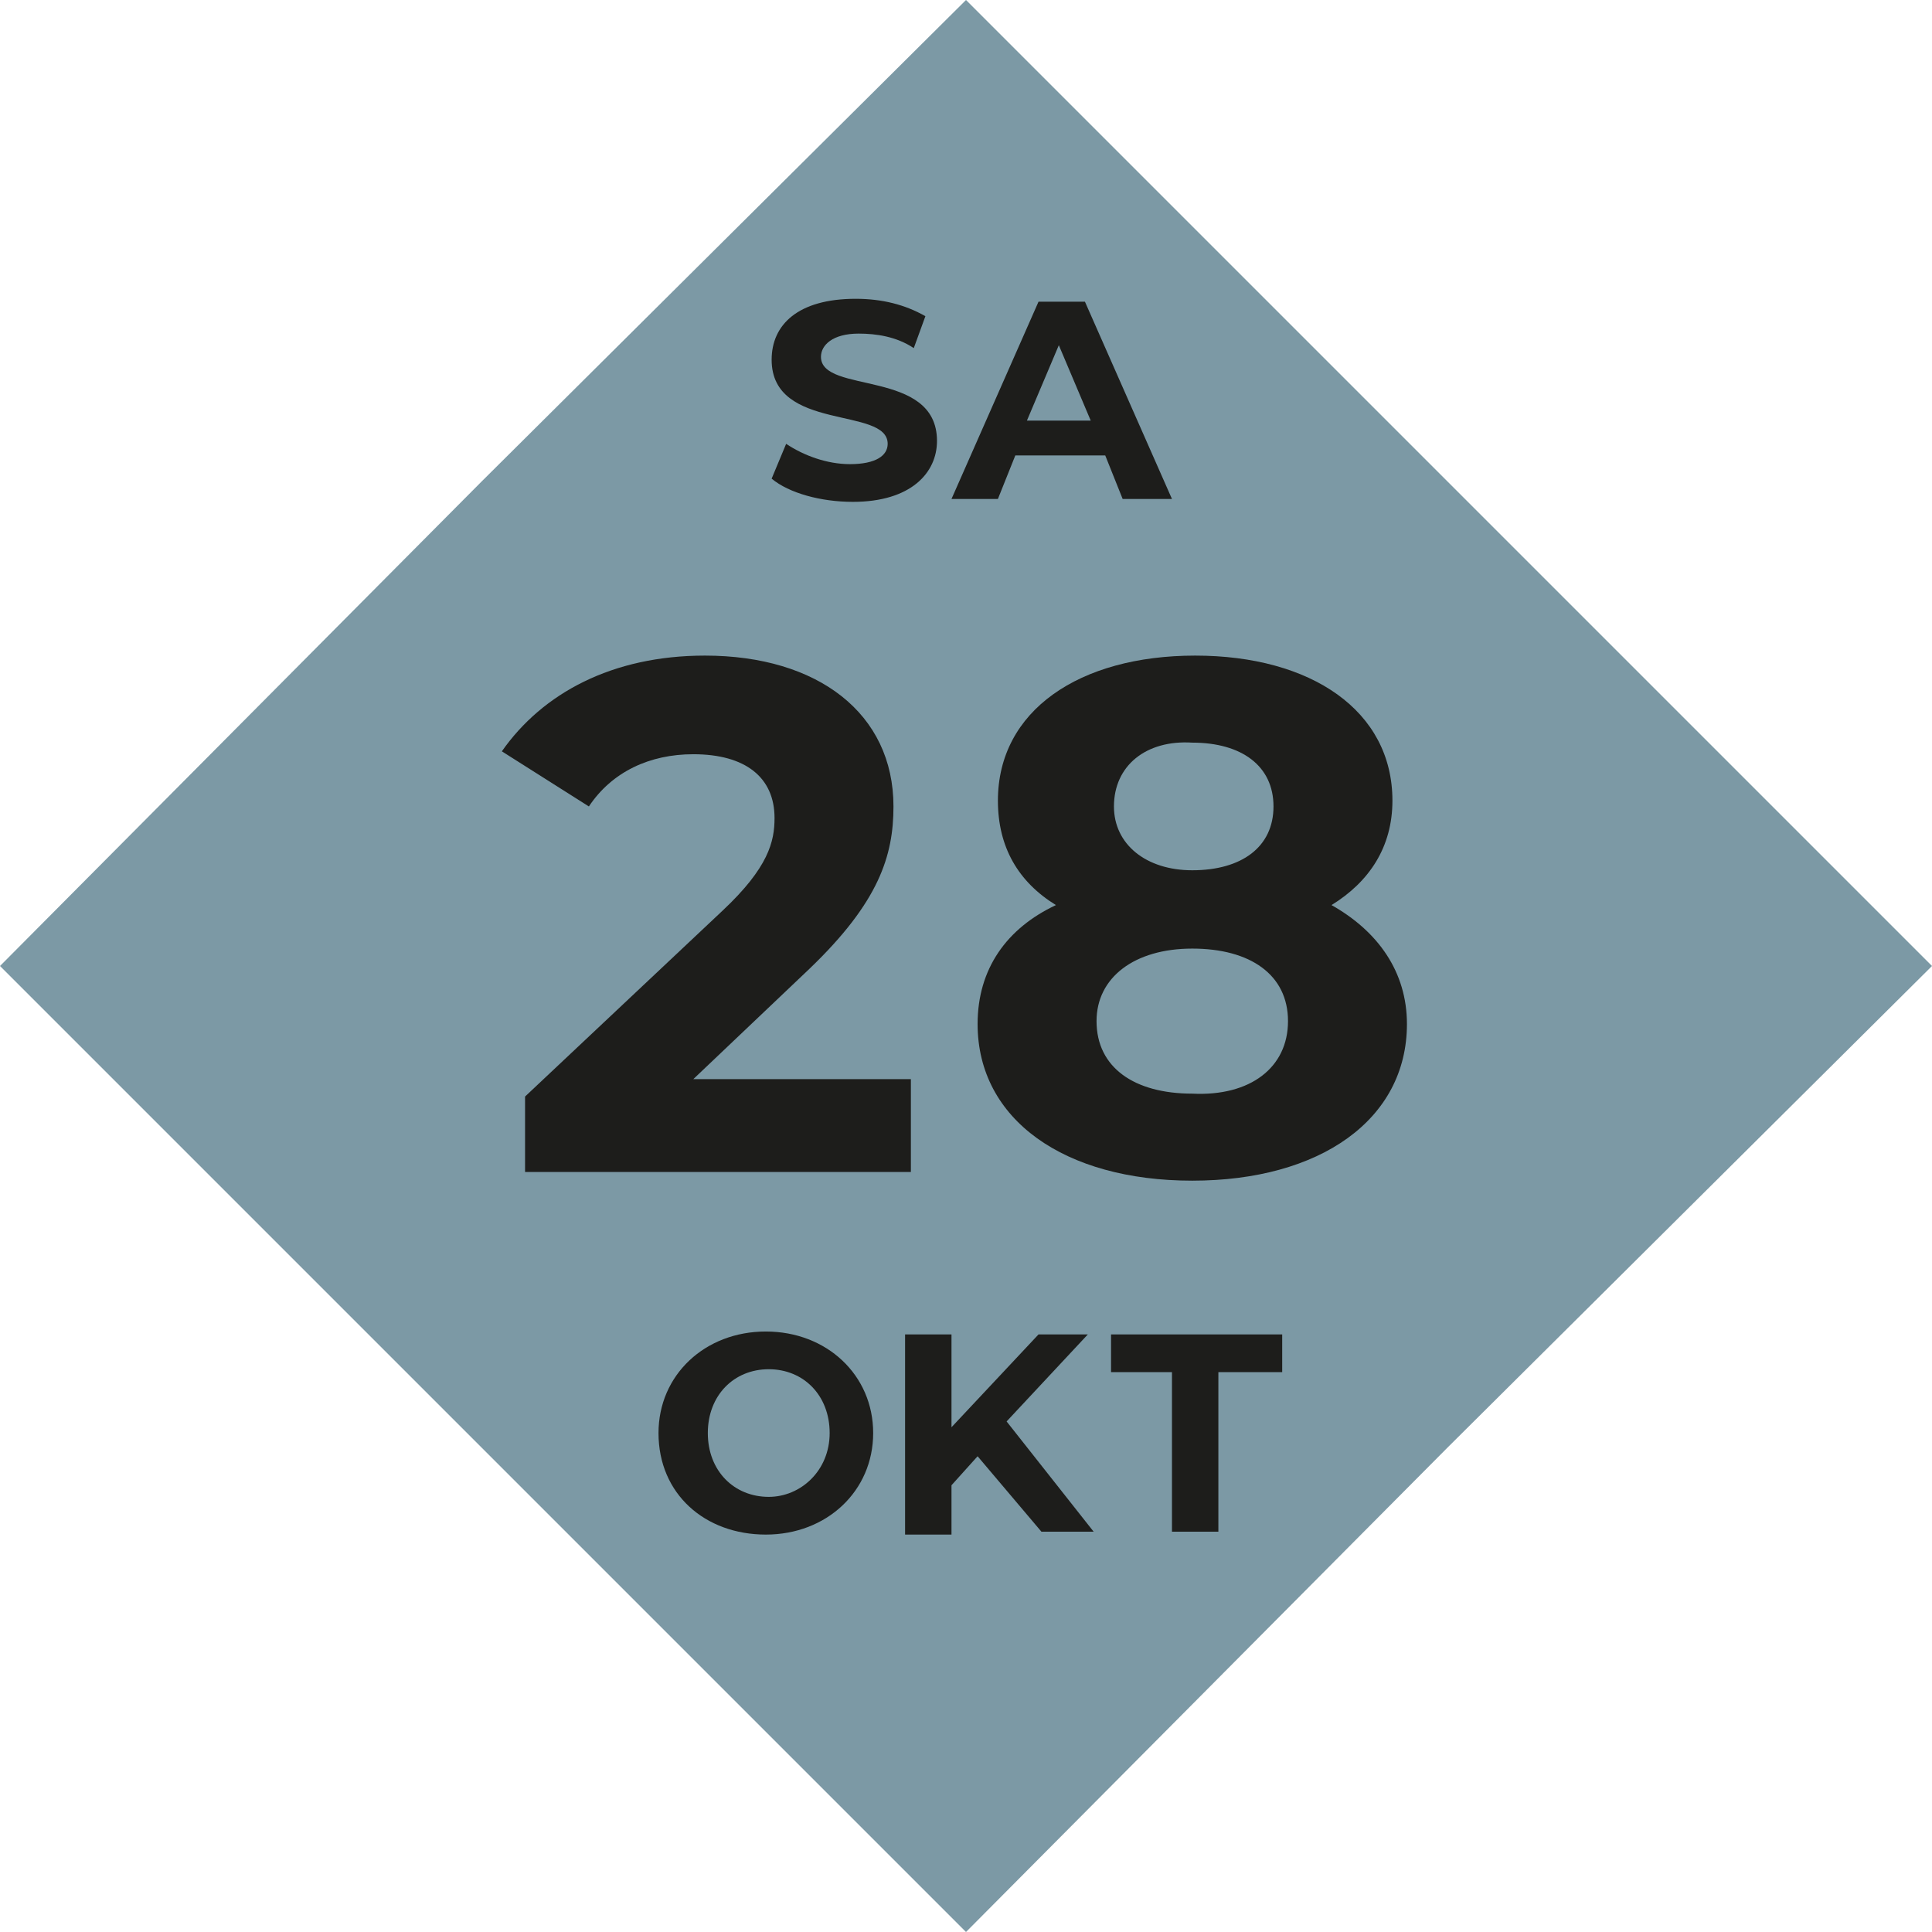
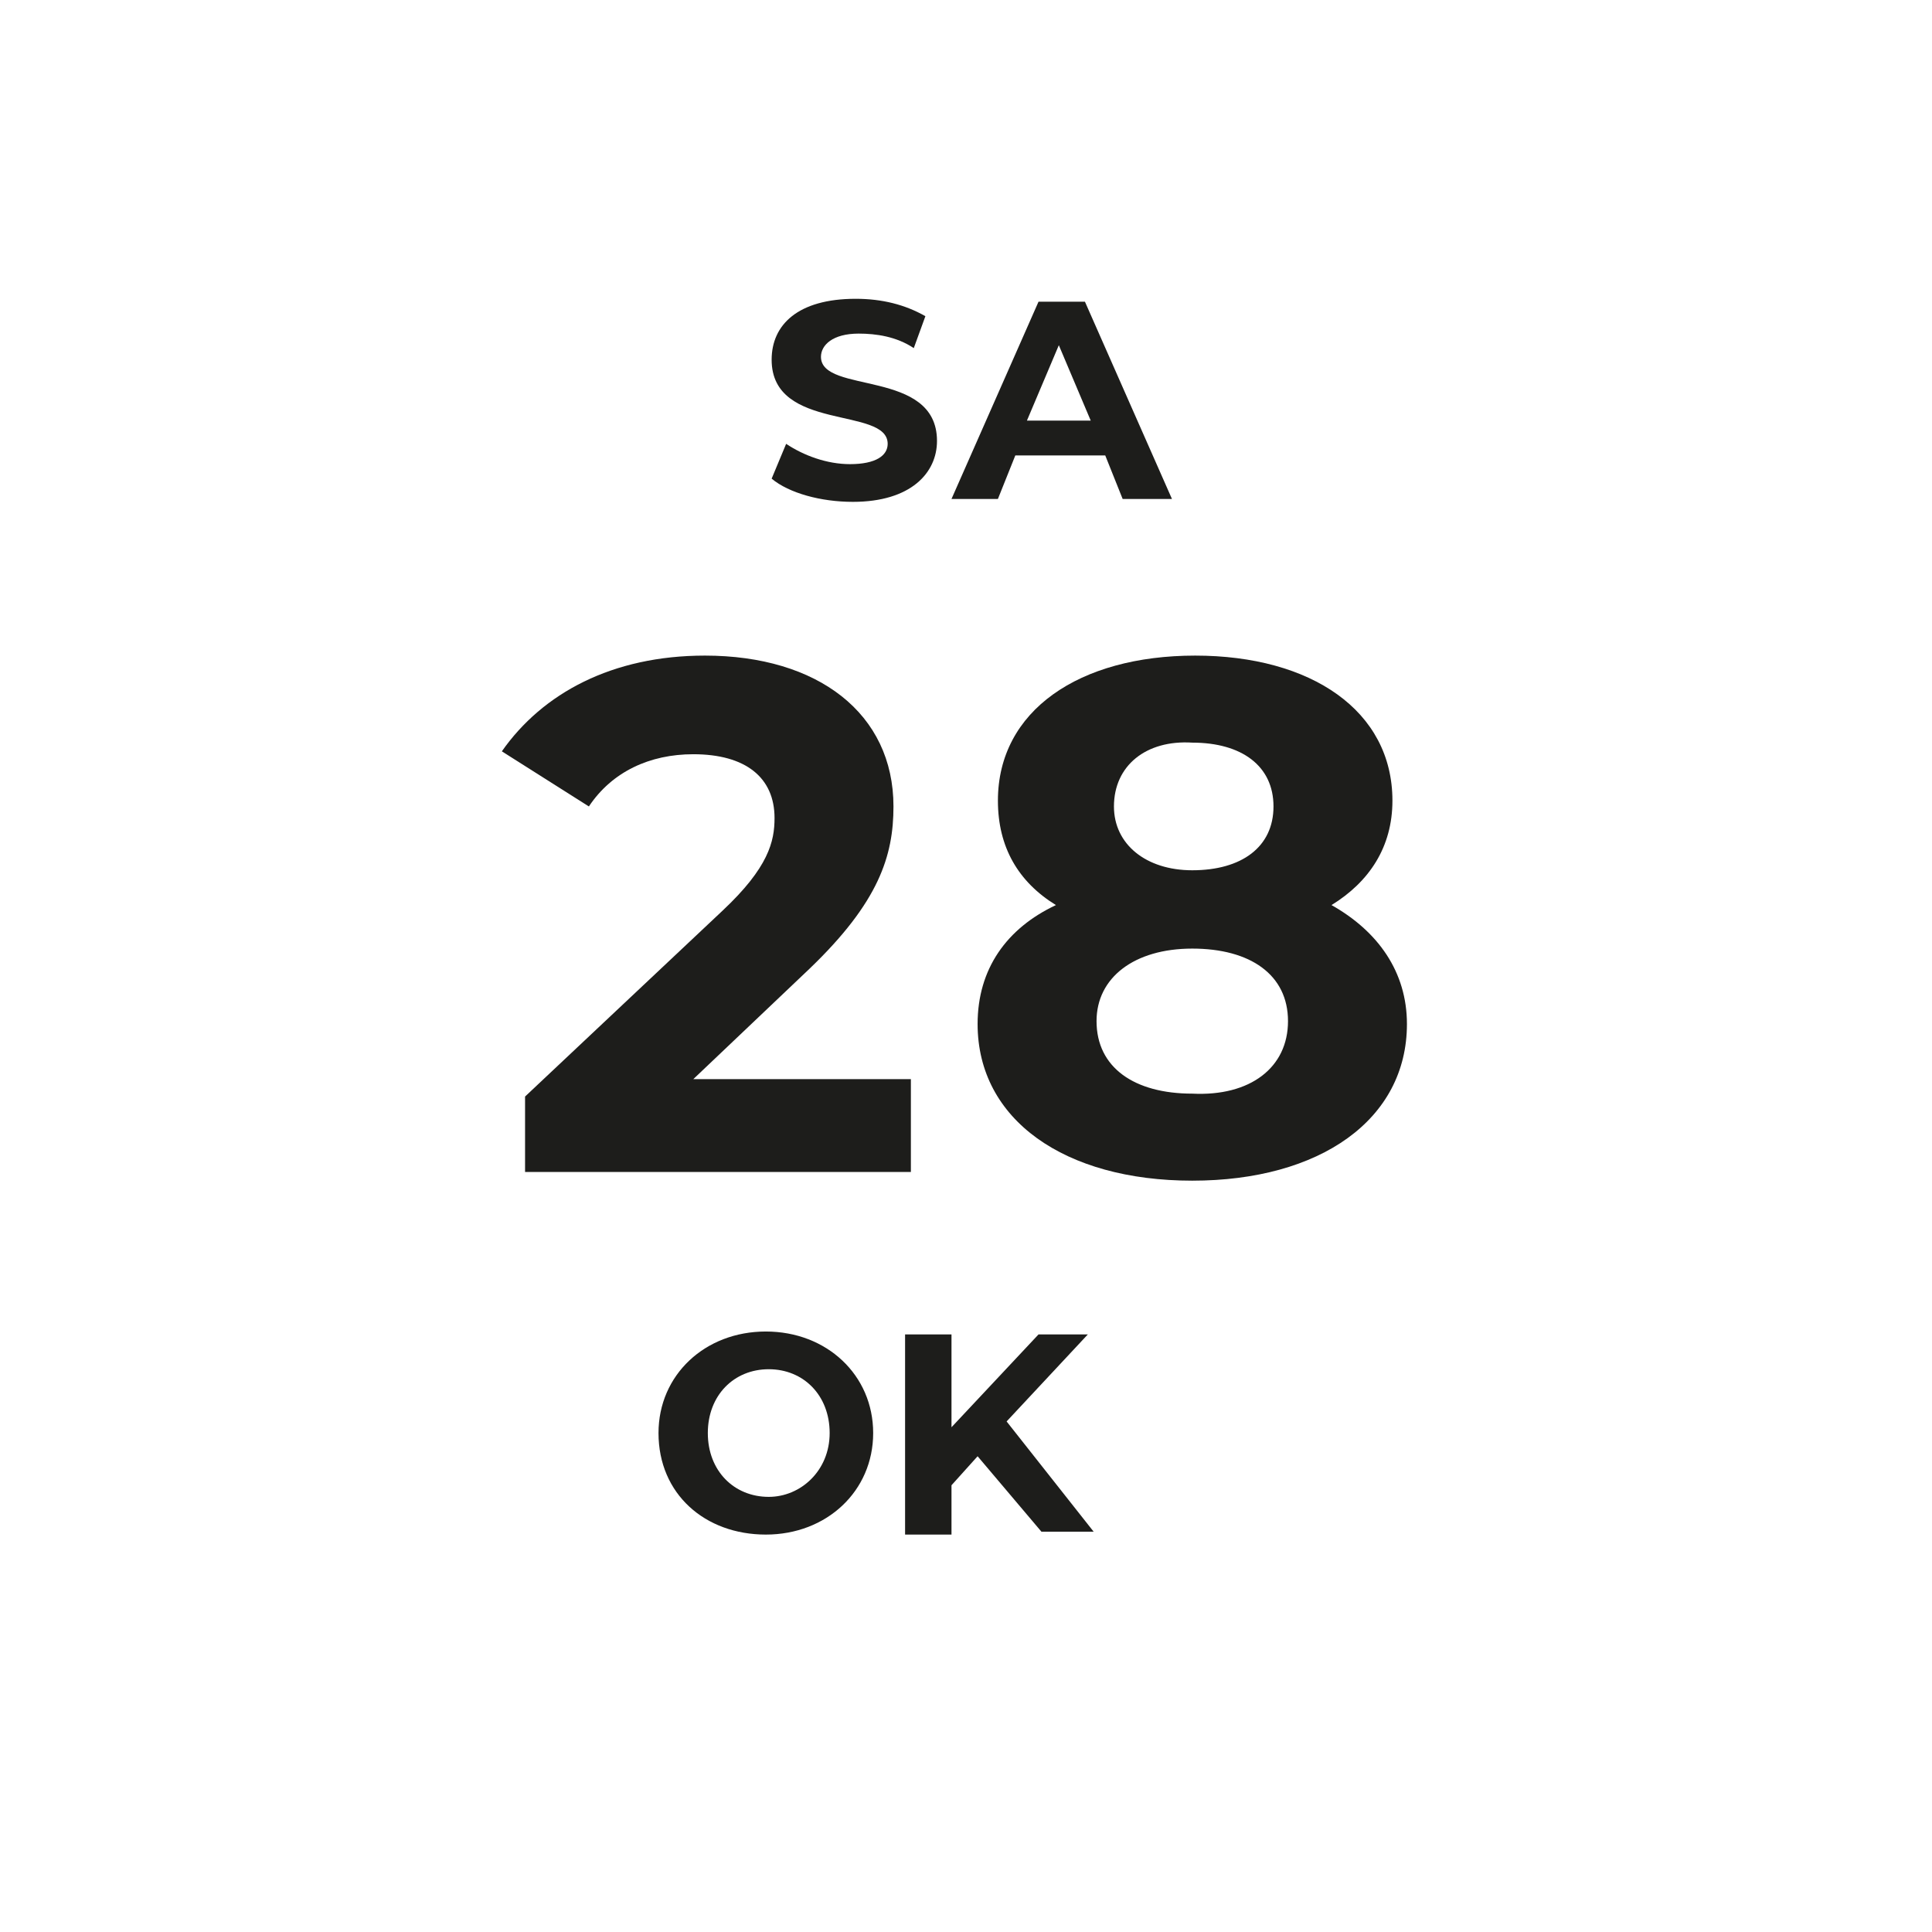
<svg xmlns="http://www.w3.org/2000/svg" version="1.1" id="Ebene_2_00000137095867346586576230000004288903952045276828_" x="0px" y="0px" viewBox="0 0 66.6 66.6" style="enable-background:new 0 0 66.6 66.6;" xml:space="preserve">
  <style type="text/css">
	.st0{fill:#7C99A5;}
	.st1{enable-background:new    ;}
	.st2{fill:#1D1D1B;}
</style>
  <g id="Infos">
-     <polygon class="st0" points="49.9,16.6 33.3,0 16.6,16.6 0,33.3 16.6,49.9 33.3,66.6 49.9,49.9 66.6,33.3  " />
    <g class="st1">
      <path class="st2" d="M31.4,37.1v3.3H18.1v-2.6l6.8-6.4c1.6-1.5,1.8-2.4,1.8-3.2c0-1.4-1-2.2-2.8-2.2c-1.5,0-2.8,0.6-3.6,1.8    l-3-1.9c1.4-2,3.8-3.3,7-3.3c3.9,0,6.5,2,6.5,5.2c0,1.7-0.5,3.3-2.9,5.6l-4,3.8H31.4z" />
      <path class="st2" d="M48.5,35.3c0,3.3-3,5.4-7.4,5.4c-4.4,0-7.4-2.1-7.4-5.4c0-1.9,1-3.3,2.7-4.1c-1.3-0.8-2-2-2-3.6    c0-3.1,2.8-5,6.8-5c4,0,6.8,1.9,6.8,5c0,1.6-0.8,2.8-2.1,3.6C47.5,32.1,48.5,33.5,48.5,35.3z M44.4,35.2c0-1.6-1.3-2.5-3.3-2.5    c-2,0-3.3,1-3.3,2.5c0,1.6,1.3,2.5,3.3,2.5C43.1,37.8,44.4,36.8,44.4,35.2z M38.4,27.8c0,1.3,1.1,2.2,2.7,2.2    c1.7,0,2.8-0.8,2.8-2.2c0-1.4-1.1-2.2-2.8-2.2C39.5,25.5,38.4,26.4,38.4,27.8z" />
    </g>
    <g class="st1">
      <path class="st2" d="M22.7,49.4c0-2,1.6-3.5,3.7-3.5c2.1,0,3.7,1.5,3.7,3.5c0,2-1.6,3.5-3.7,3.5C24.3,52.9,22.7,51.5,22.7,49.4z     M28.6,49.4c0-1.3-0.9-2.2-2.1-2.2c-1.2,0-2.1,0.9-2.1,2.2c0,1.3,0.9,2.2,2.1,2.2C27.6,51.6,28.6,50.7,28.6,49.4z" />
    </g>
    <g class="st1">
      <path class="st2" d="M33.7,50.2l-0.9,1v1.7h-1.6V46h1.6v3.2l3-3.2h1.7l-2.8,3l3,3.8h-1.8L33.7,50.2z" />
    </g>
    <g class="st1">
-       <path class="st2" d="M40.5,47.3h-2.2V46h5.9v1.3H42v5.5h-1.6V47.3z" />
-     </g>
+       </g>
    <g class="st1">
      <path class="st2" d="M26.6,16.5l0.5-1.2c0.6,0.4,1.4,0.7,2.2,0.7c0.9,0,1.3-0.3,1.3-0.7c0-1.3-4-0.4-4-2.9c0-1.2,0.9-2.1,2.9-2.1    c0.9,0,1.7,0.2,2.4,0.6L31.5,12c-0.6-0.4-1.3-0.5-1.9-0.5c-0.9,0-1.3,0.4-1.3,0.8c0,1.3,4,0.4,4,2.9c0,1.1-0.9,2.1-2.9,2.1    C28.3,17.3,27.2,17,26.6,16.5z" />
      <path class="st2" d="M38.1,15.7H35l-0.6,1.5h-1.6l3-6.8h1.6l3,6.8h-1.7L38.1,15.7z M37.6,14.5l-1.1-2.6l-1.1,2.6H37.6z" />
    </g>
  </g>
</svg>